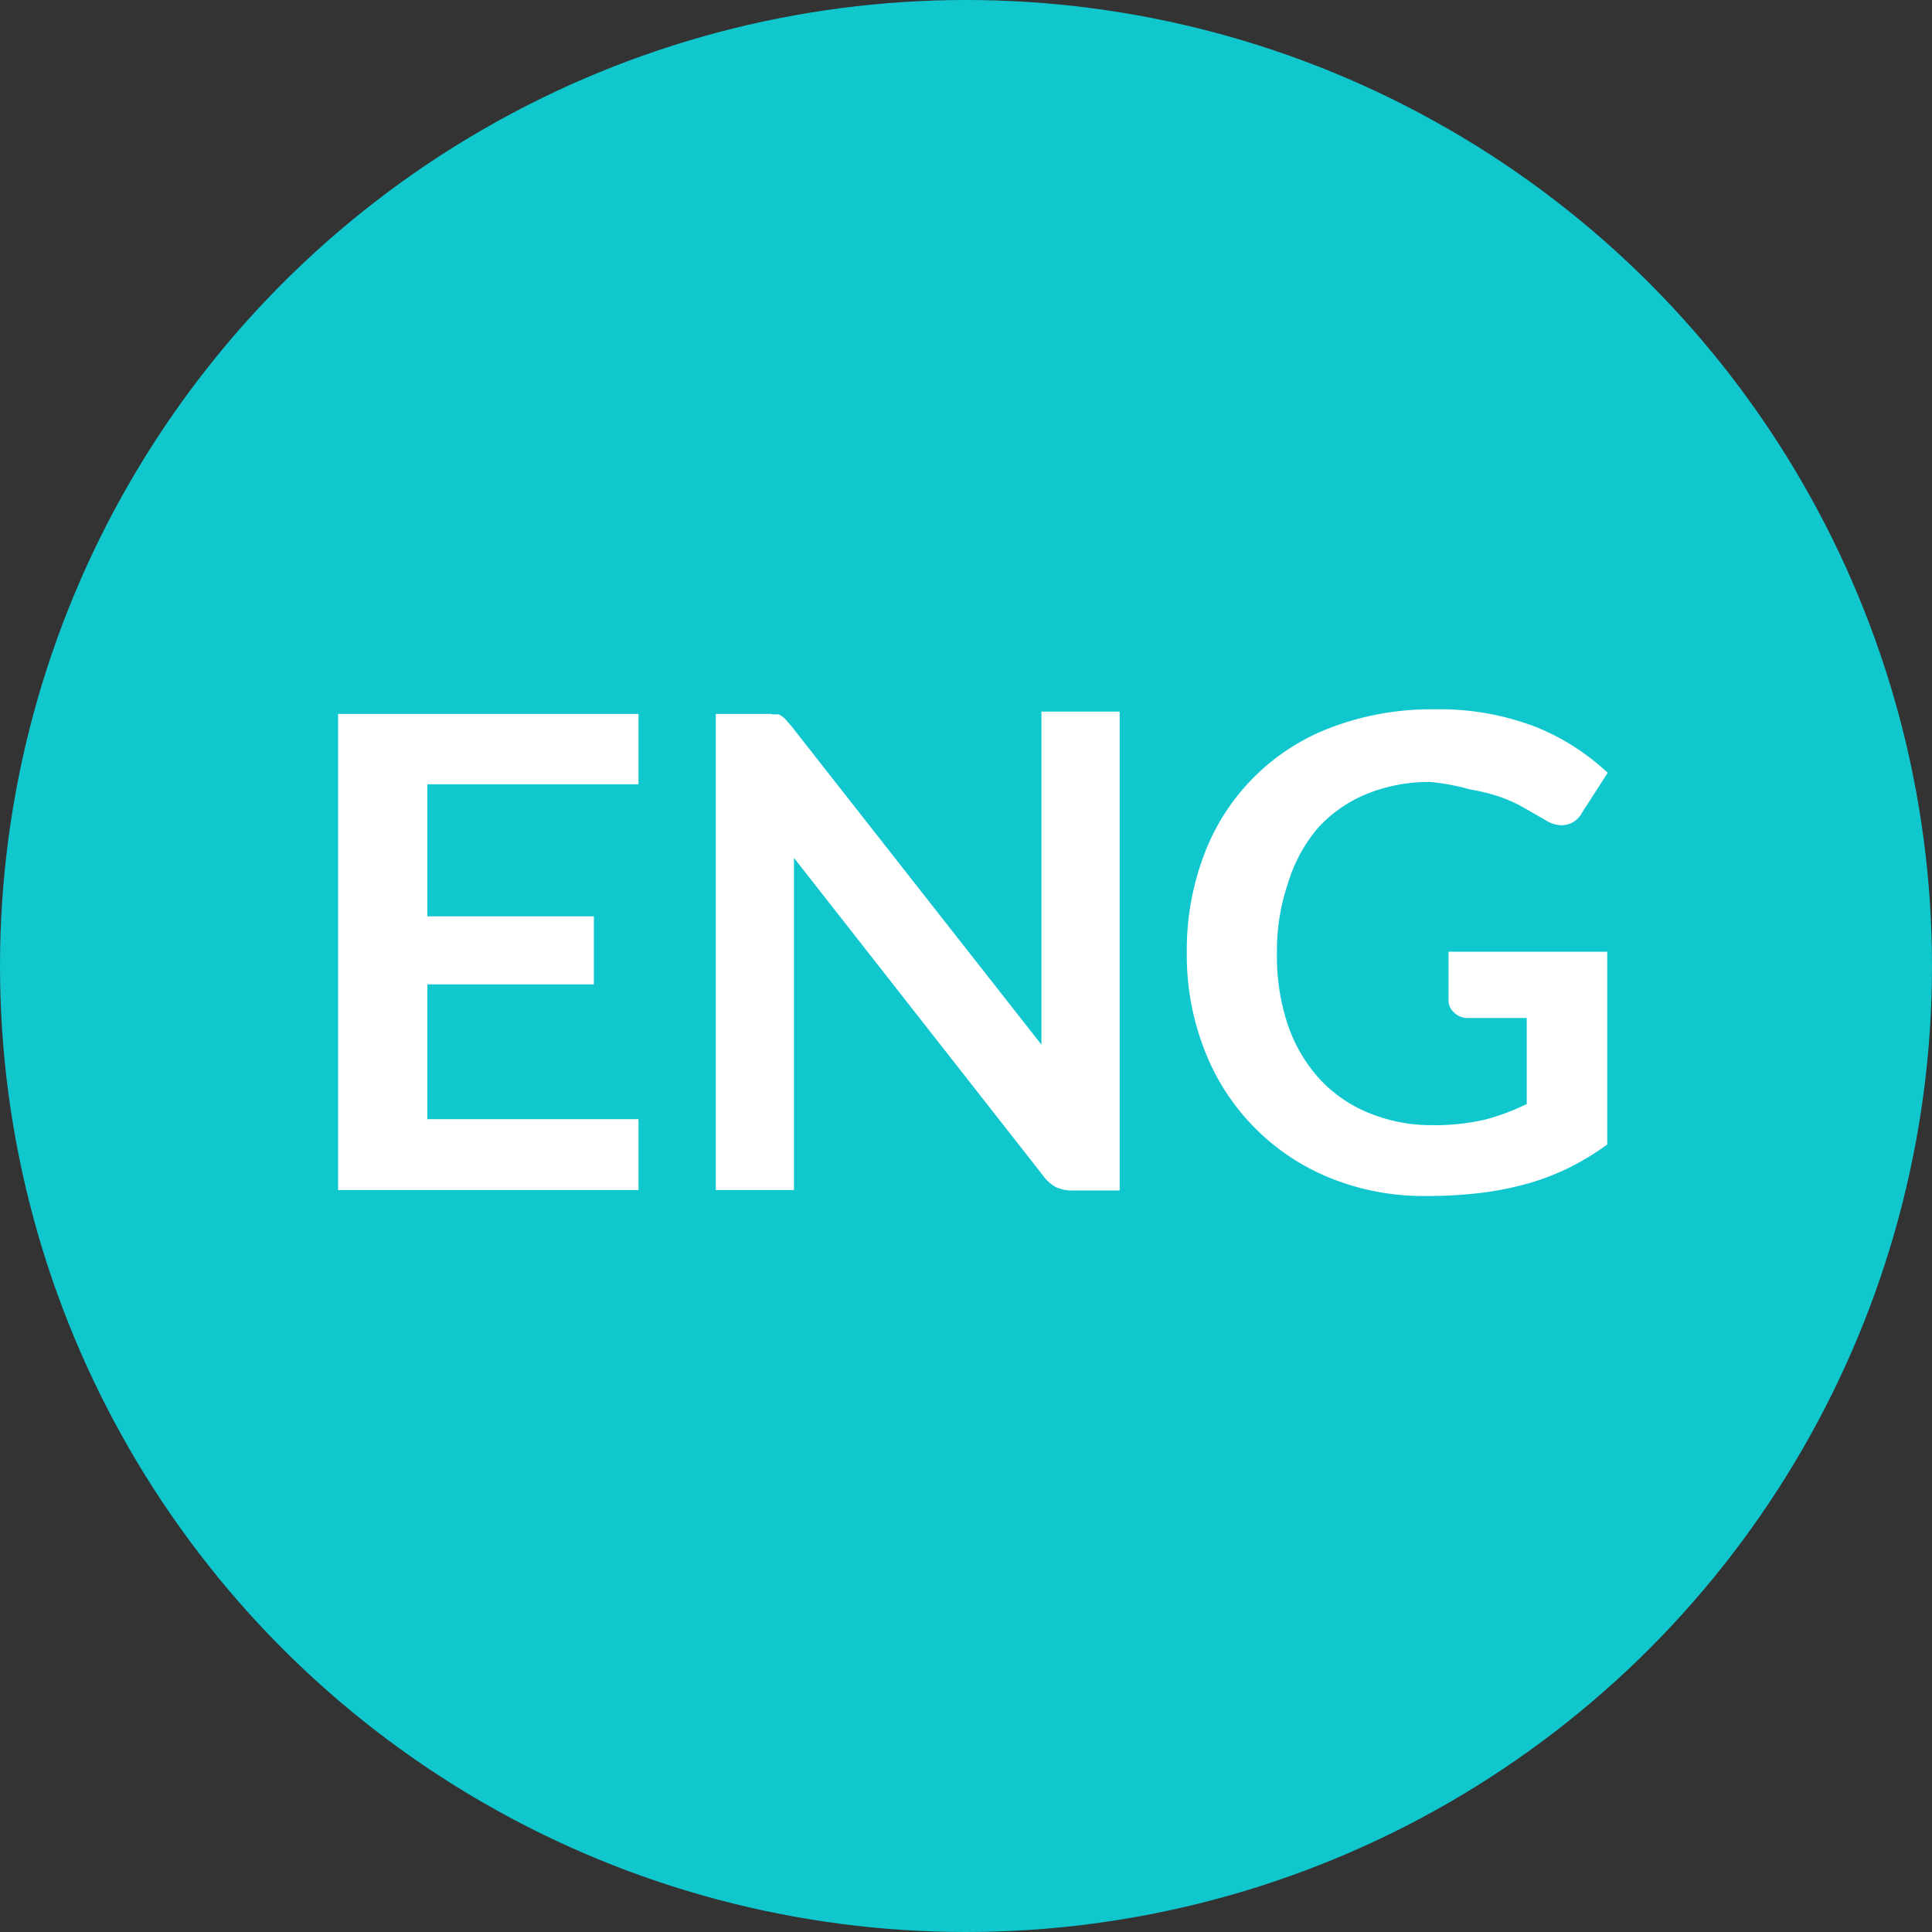
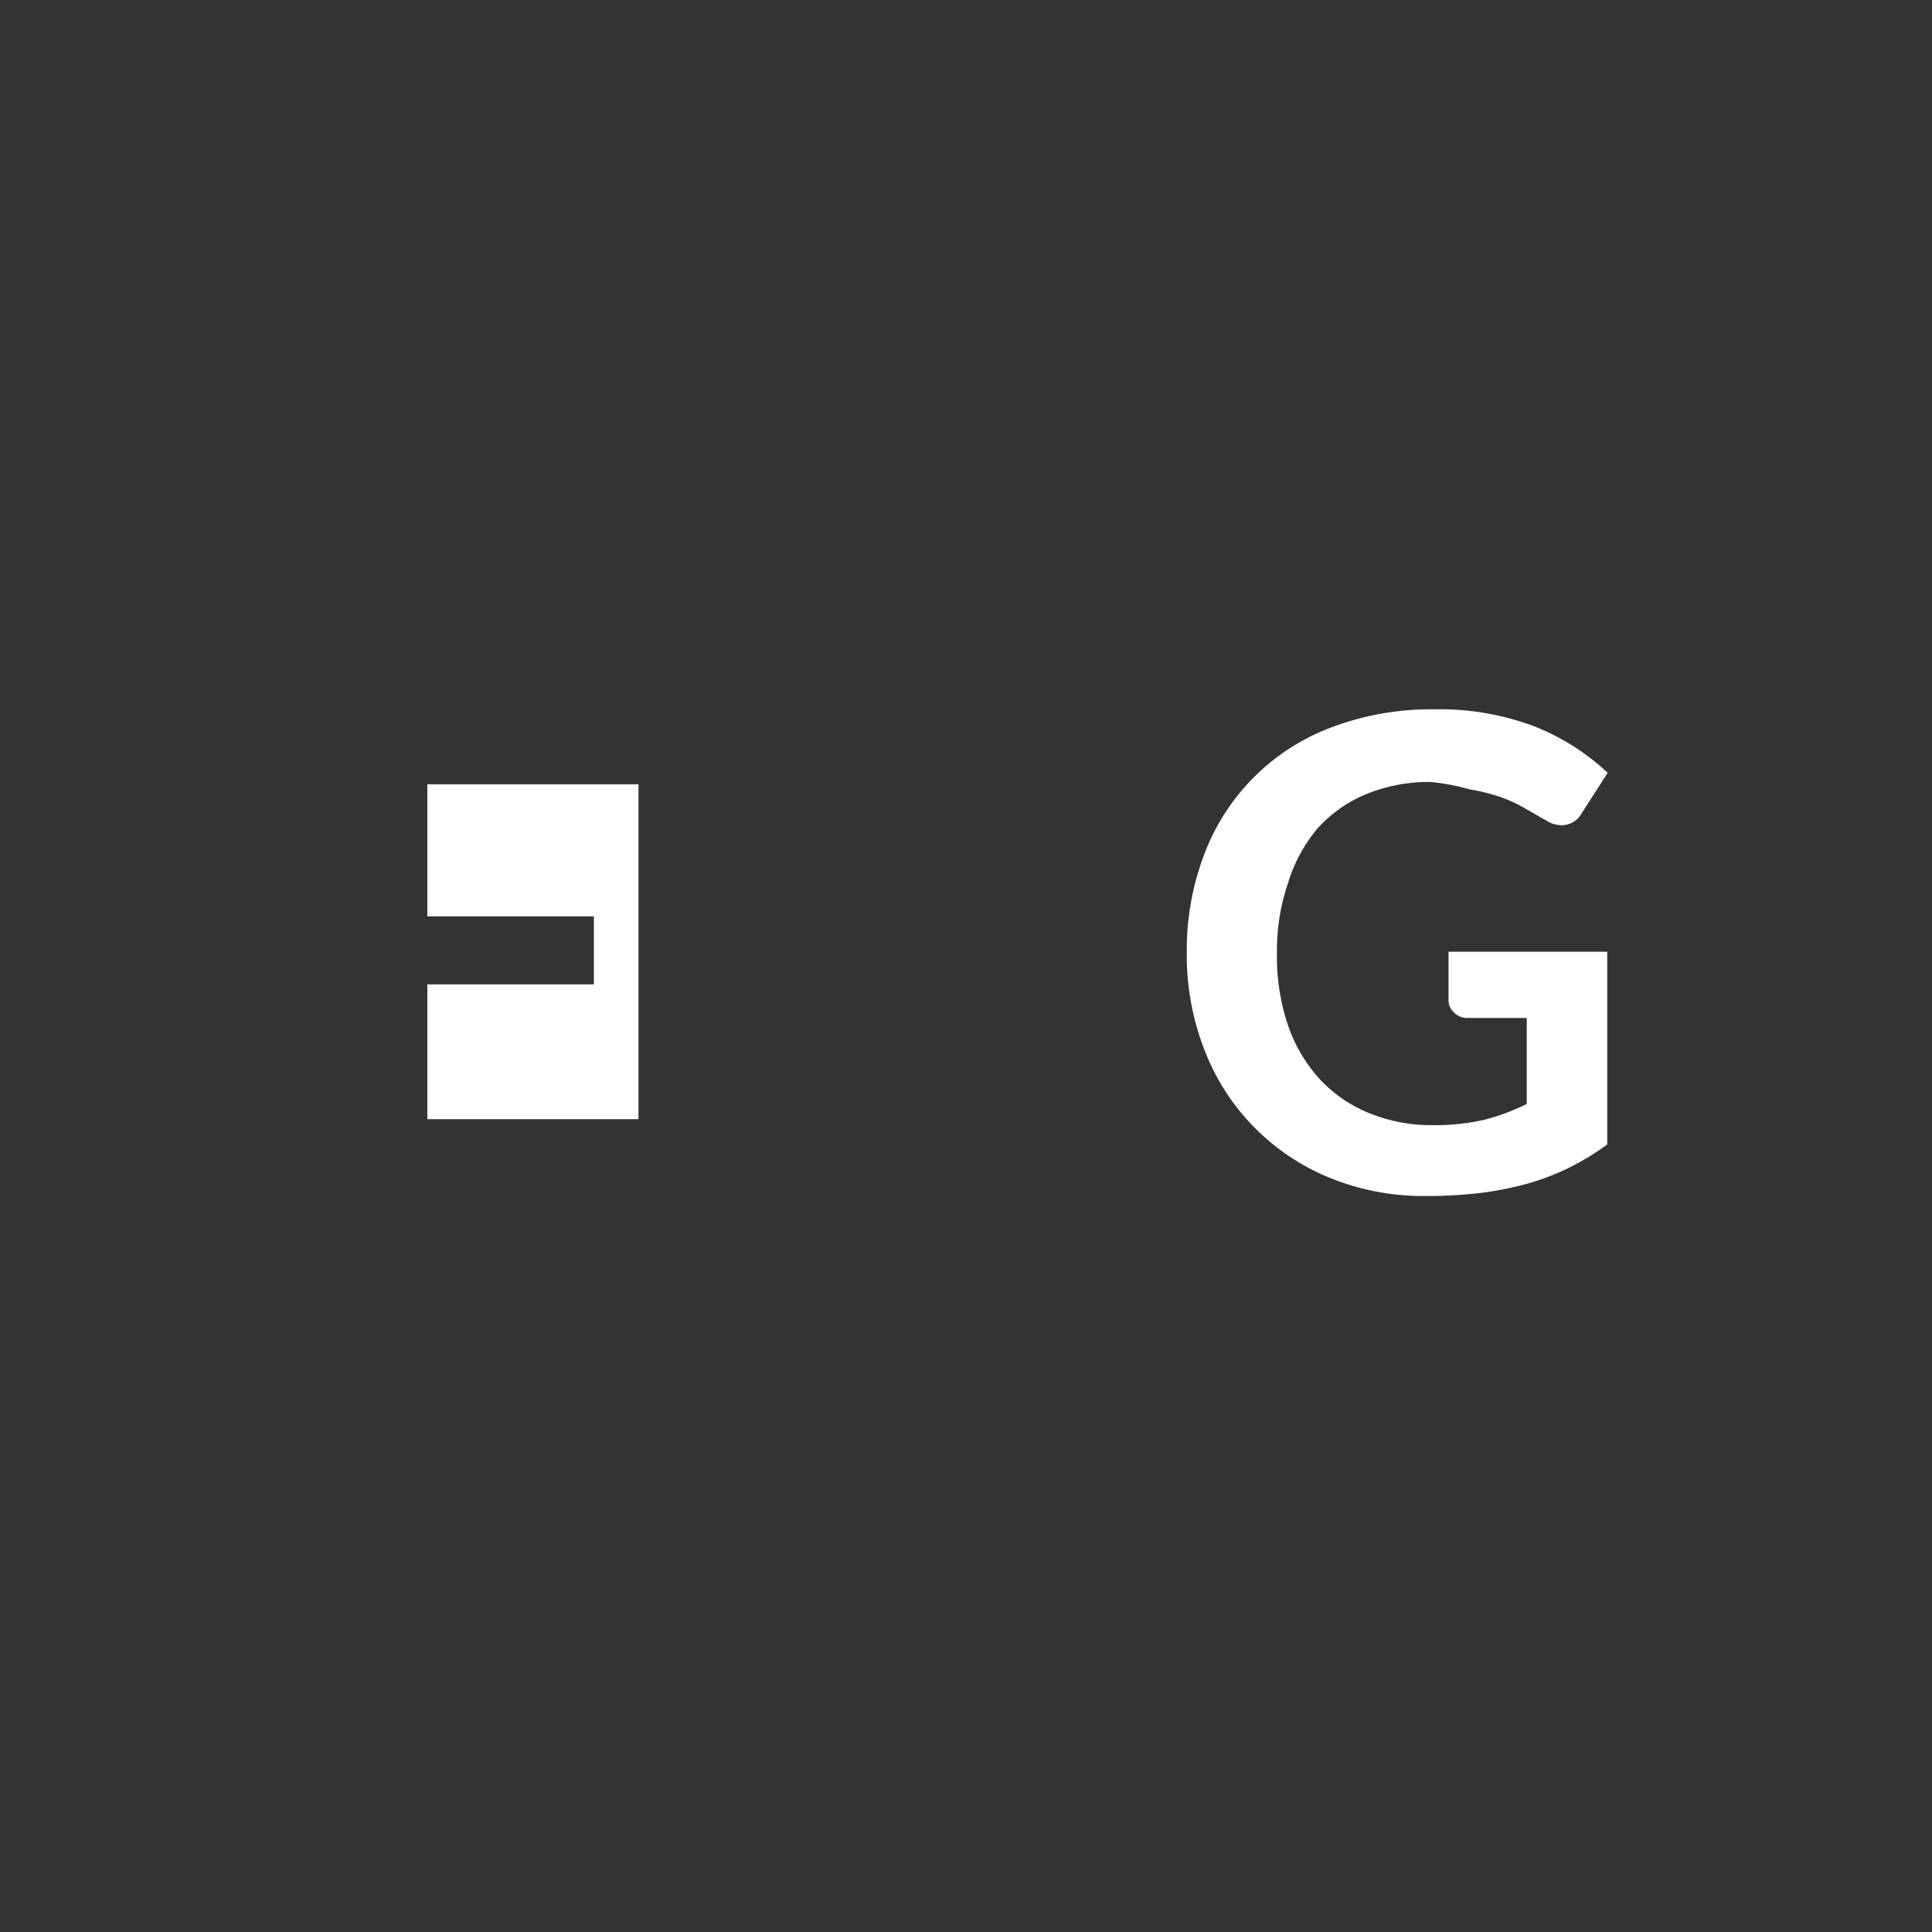
<svg xmlns="http://www.w3.org/2000/svg" id="Слой_1" data-name="Слой 1" viewBox="0 0 42 42">
  <rect x="0" y="0" width="42" height="42" fill="#333333" stroke="none" />
  <defs>
    <style>.cls-1{fill:#10c7ce;}.cls-2{fill:#fff;}</style>
  </defs>
  <title>ENG_bt</title>
-   <circle class="cls-1" cx="21" cy="21" r="21" />
-   <path class="cls-2" d="M13.88,15.52v1.53H9.29v2.87h3.62v1.48H9.29v2.93h4.59v1.54H7.35V15.52h6.53Z" transform="translate(0 0)" />
-   <path class="cls-2" d="M16.78,15.53l0.15,0a0.52,0.52,0,0,1,.13.09l0.14,0.16,5.44,6.93q0-.25,0-0.49t0-.45v-6.3h1.7V25.88h-1a0.88,0.88,0,0,1-.38-0.07,0.84,0.84,0,0,1-.29-0.26l-5.41-6.9q0,0.23,0,.45t0,0.41v6.36h-1.7V15.52h1.22Z" transform="translate(0 0)" />
+   <path class="cls-2" d="M13.88,15.52v1.53H9.29v2.87h3.62v1.48H9.29v2.93h4.59v1.54V15.52h6.53Z" transform="translate(0 0)" />
  <path class="cls-2" d="M31.14,24.46a4.82,4.82,0,0,0,1.14-.12A4.76,4.76,0,0,0,33.19,24V22.13H31.9A0.4,0.4,0,0,1,31.6,22a0.34,0.34,0,0,1-.11-0.25V20.69h3.45v4.19a5.66,5.66,0,0,1-.82.5,5.24,5.24,0,0,1-.91.35,7,7,0,0,1-1,.2A9.73,9.73,0,0,1,31,26a5.4,5.4,0,0,1-2.08-.39,4.89,4.89,0,0,1-2.73-2.77,5.66,5.66,0,0,1-.39-2.13,5.85,5.85,0,0,1,.38-2.14,4.72,4.72,0,0,1,2.77-2.76,6.13,6.13,0,0,1,2.23-.39,5.83,5.83,0,0,1,2.2.38,5.06,5.06,0,0,1,1.57,1l-0.56.87a0.5,0.5,0,0,1-.44.27,0.65,0.65,0,0,1-.35-0.11l-0.47-.27a3.18,3.18,0,0,0-.53-0.24,4.3,4.3,0,0,0-.65-0.16A4.81,4.81,0,0,0,31.1,17a3.58,3.58,0,0,0-1.39.26,2.93,2.93,0,0,0-1.06.74A3.33,3.33,0,0,0,28,19.2a4.52,4.52,0,0,0-.24,1.5A4.7,4.7,0,0,0,28,22.29a3.34,3.34,0,0,0,.7,1.18,3,3,0,0,0,1.07.73A3.57,3.57,0,0,0,31.14,24.46Z" transform="translate(0 0)" />
</svg>